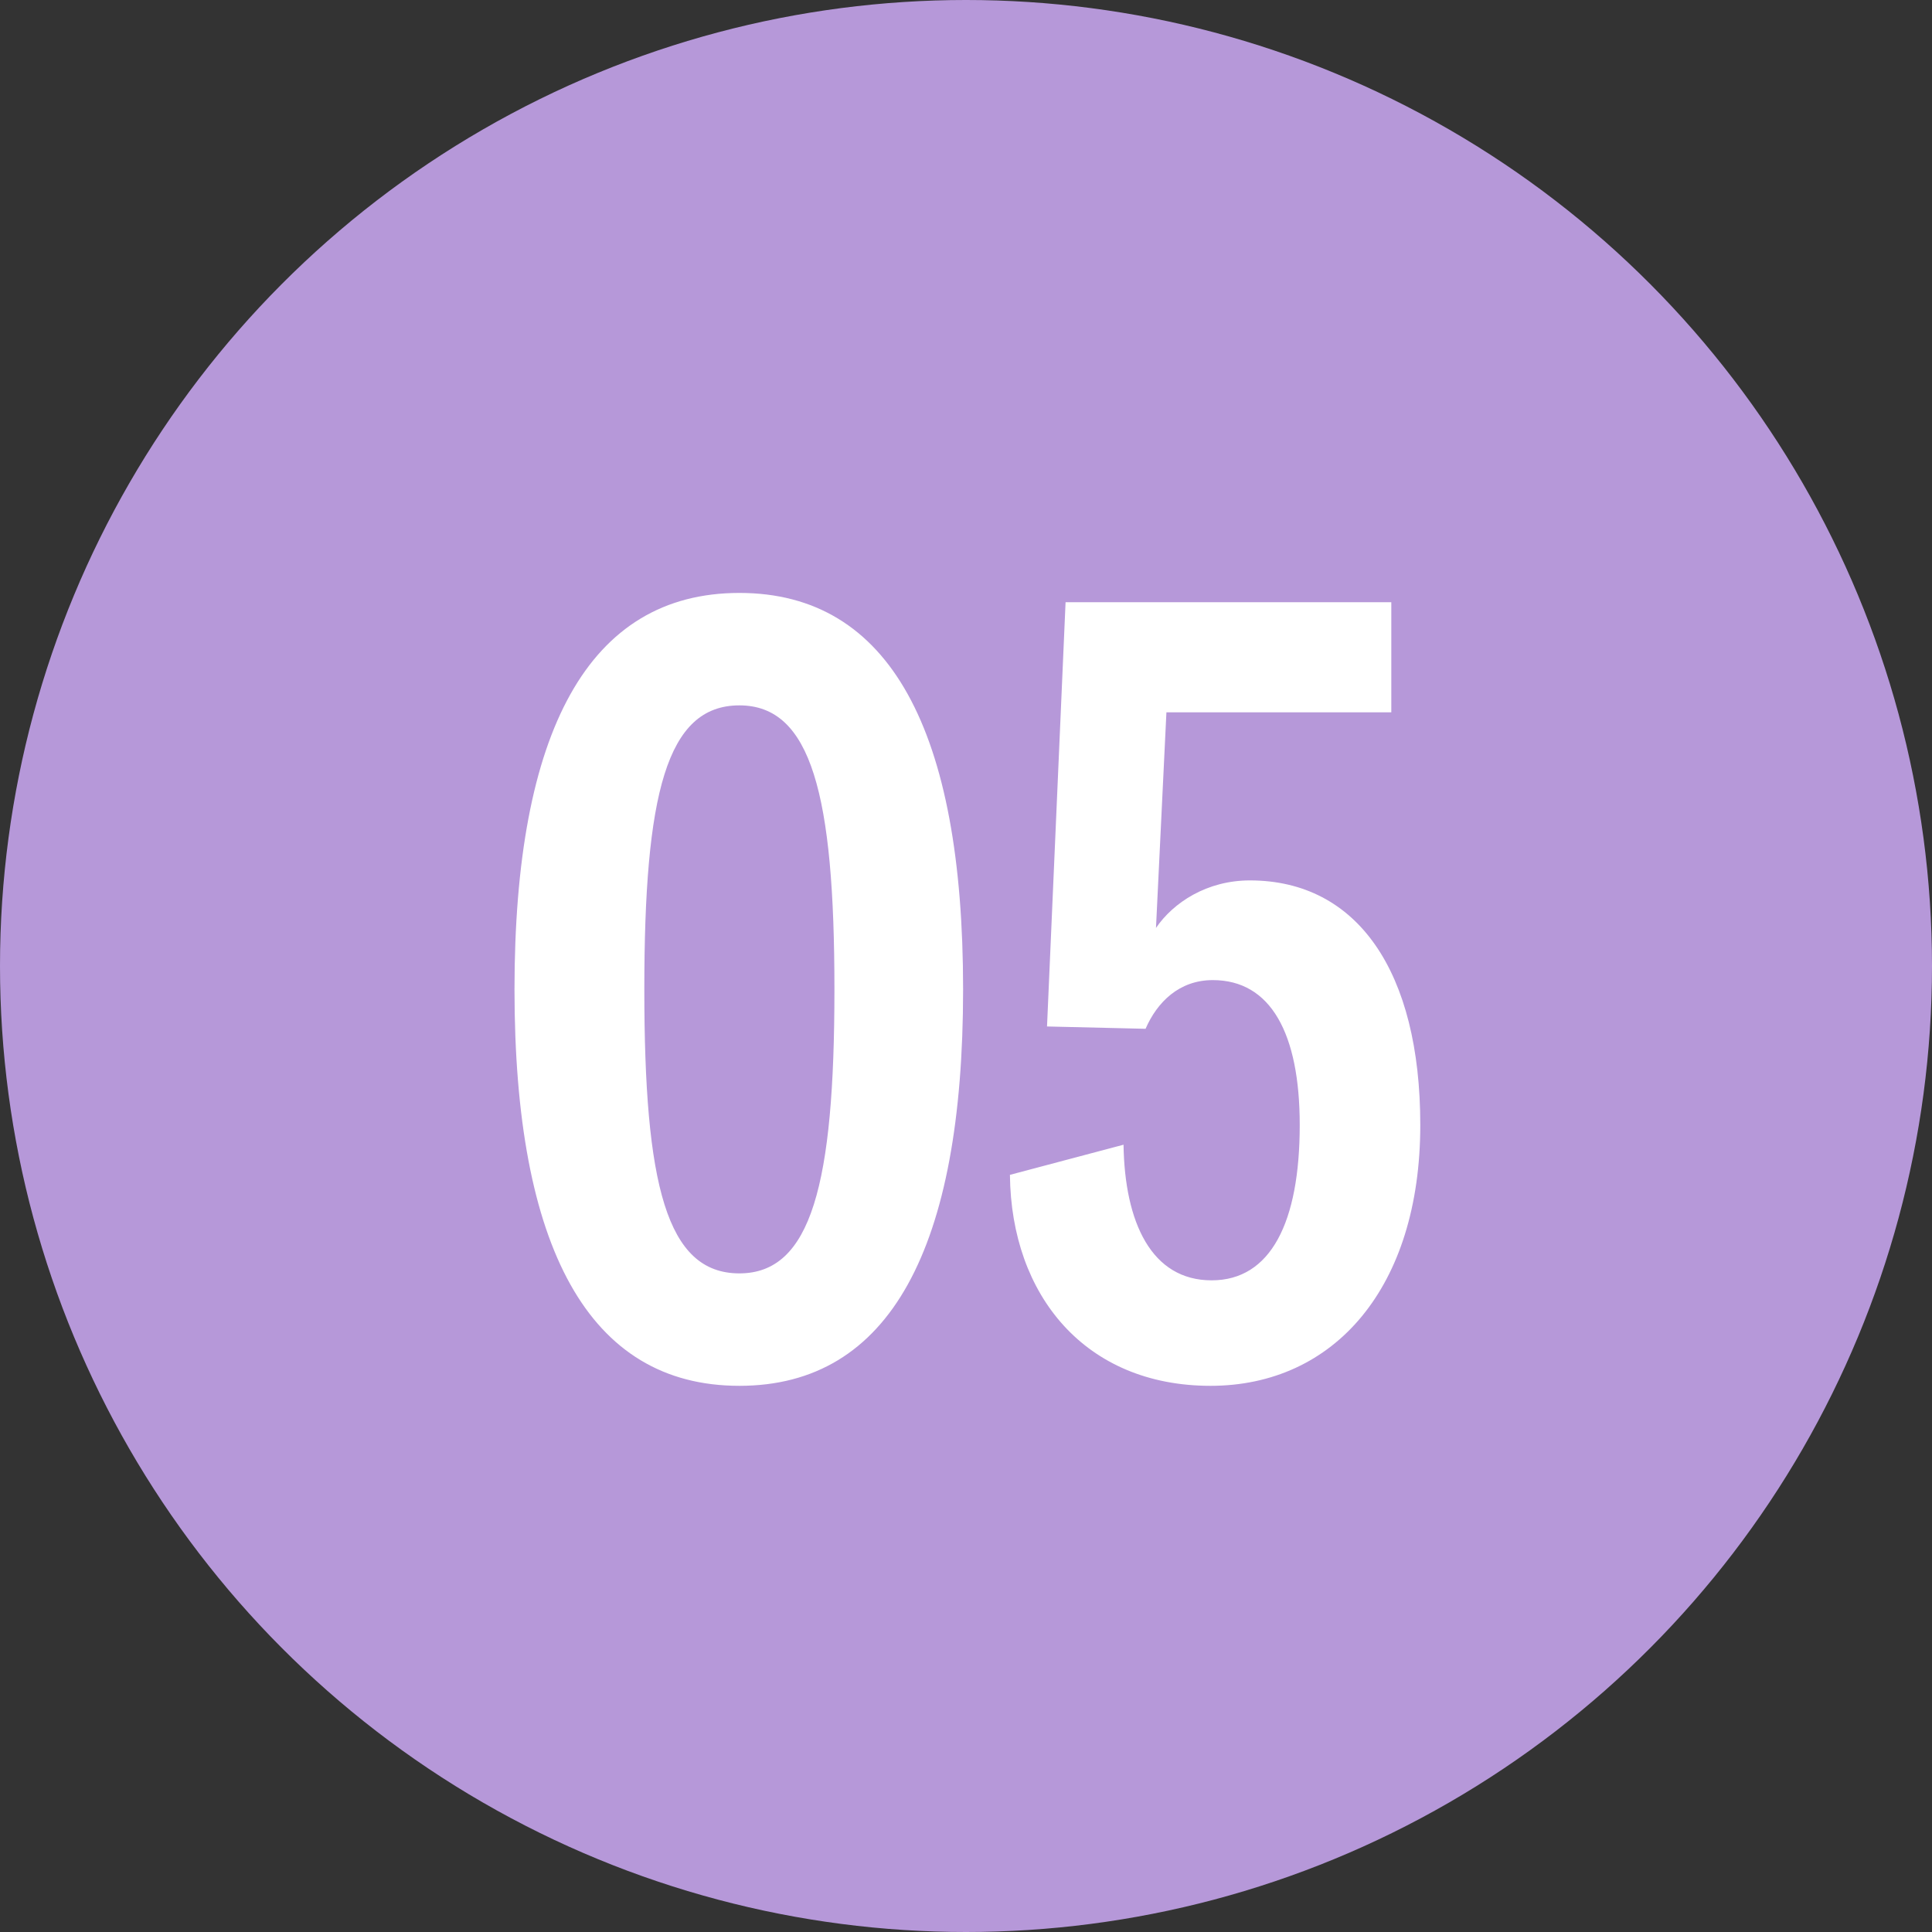
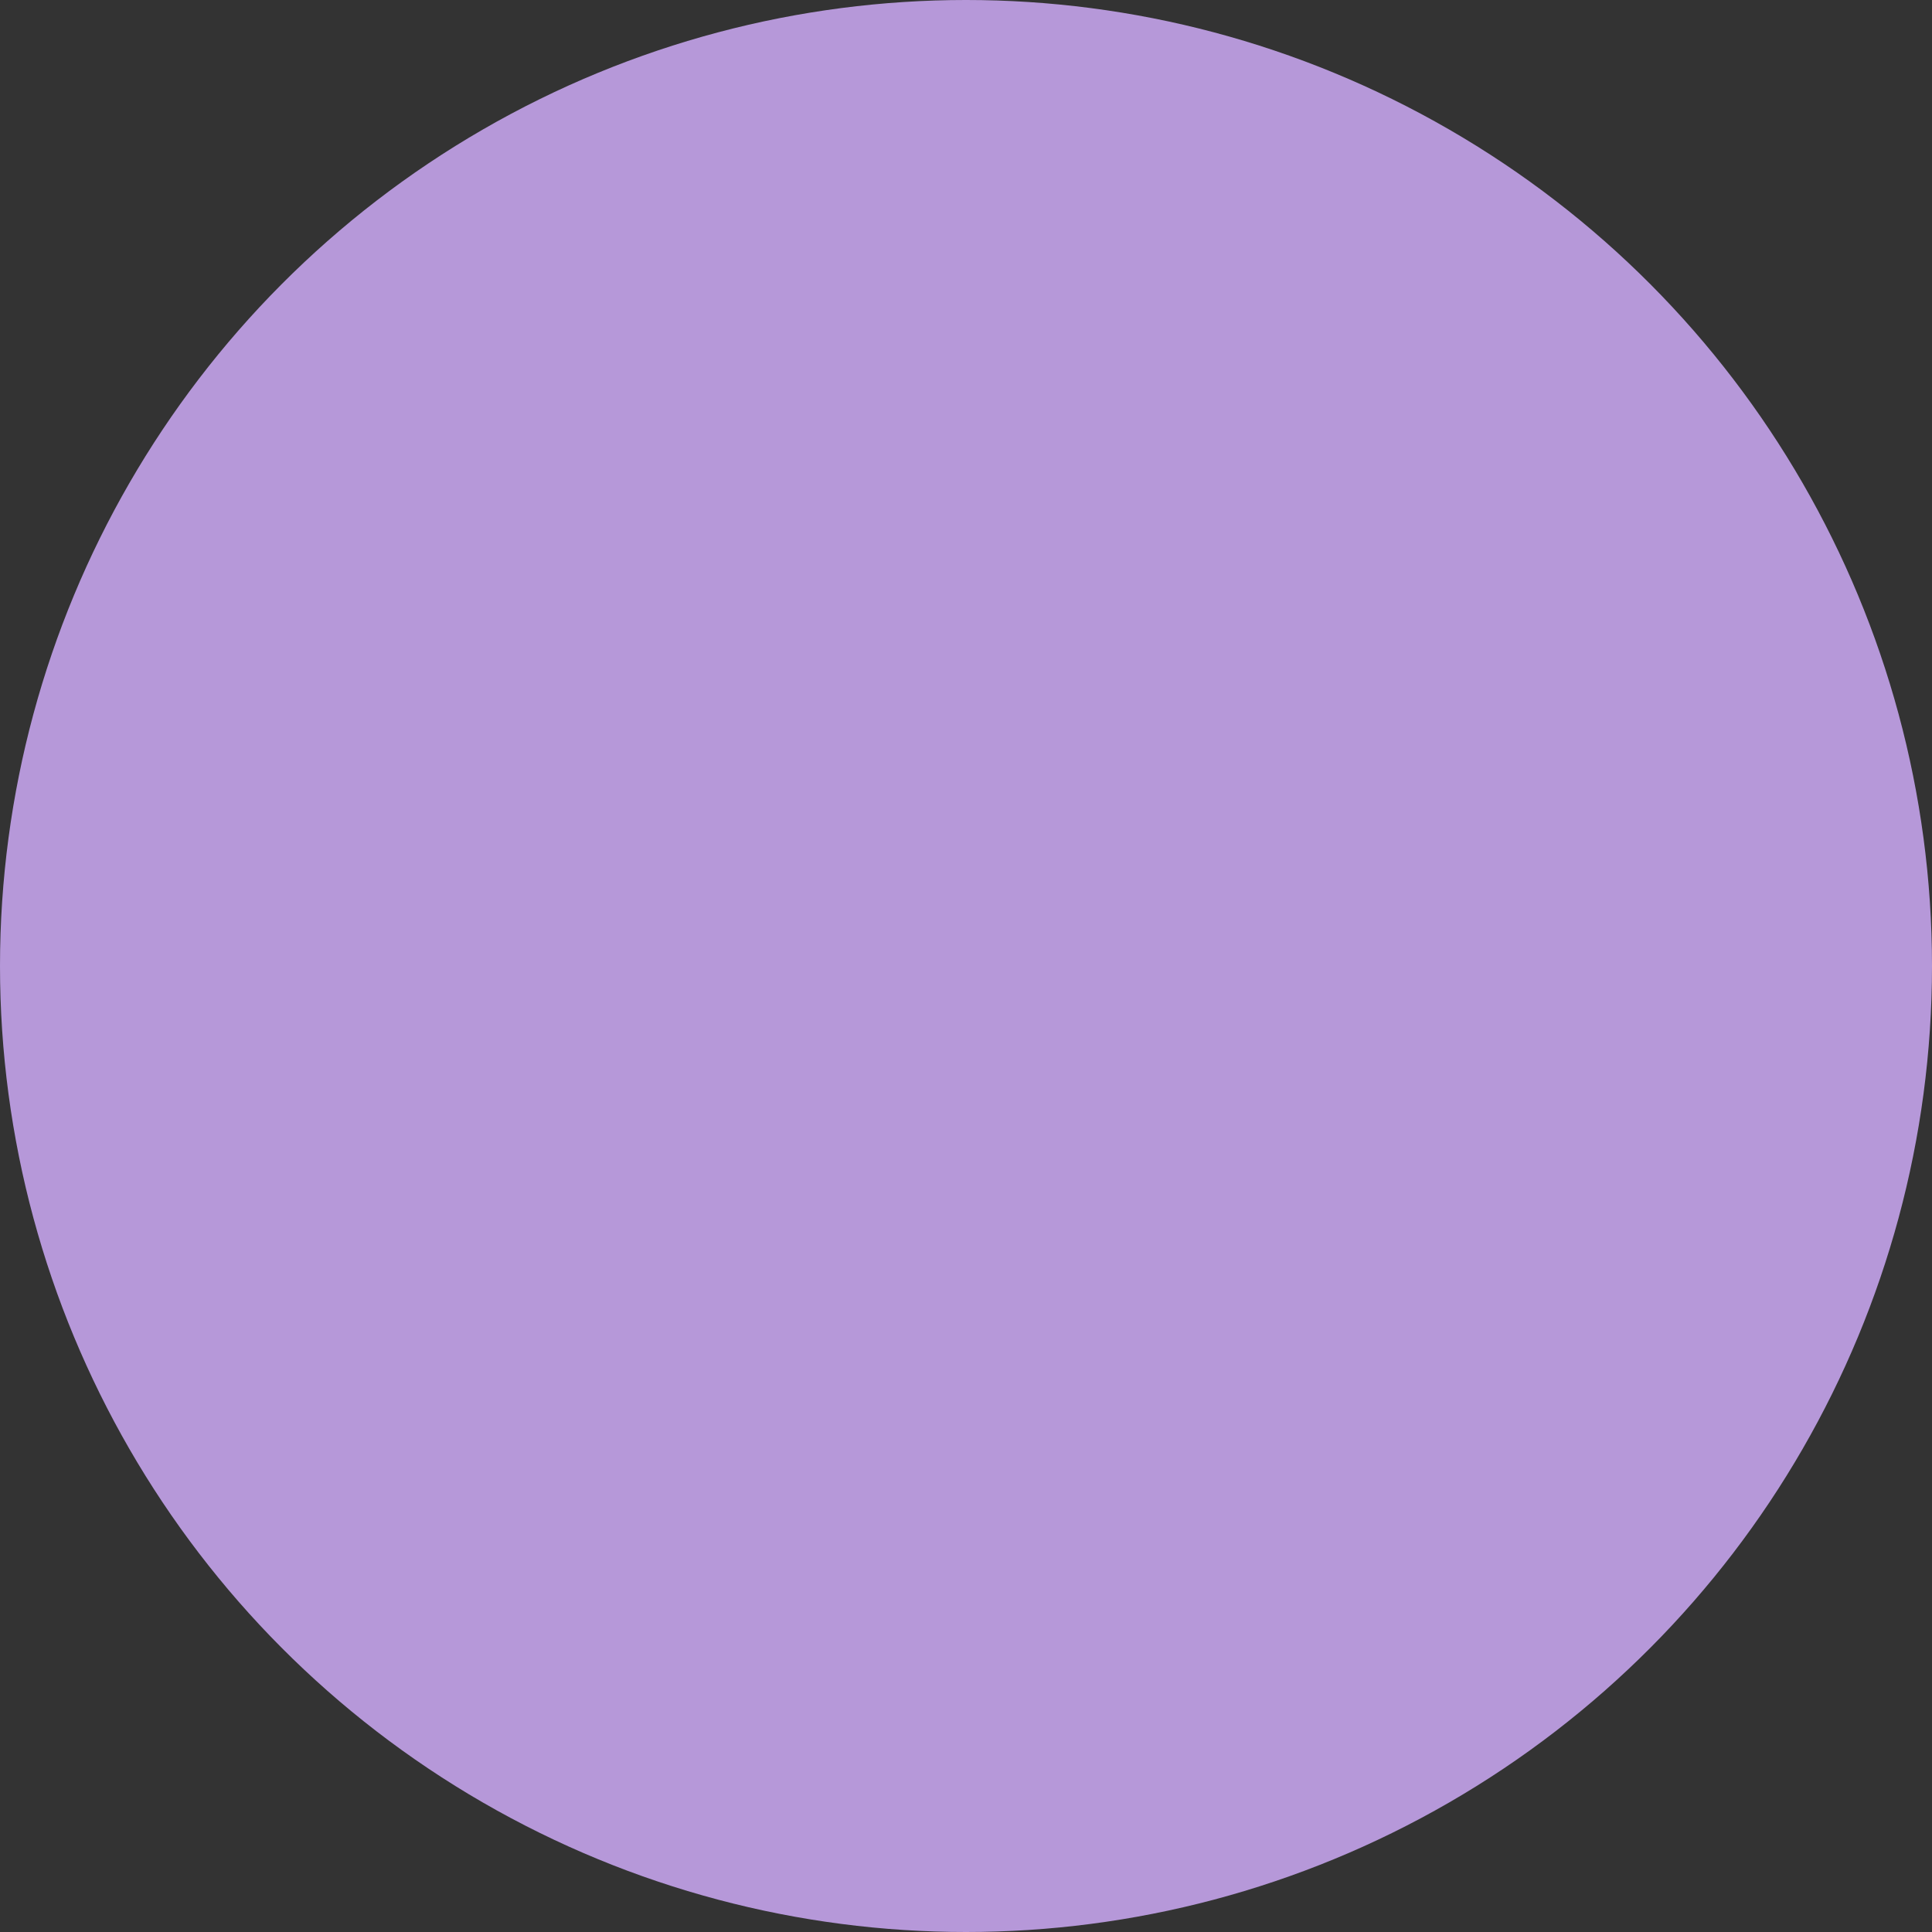
<svg xmlns="http://www.w3.org/2000/svg" width="80" height="80" viewBox="0 0 80 80" fill="none">
  <rect x="0" y="0" width="80" height="80" fill="#333333" stroke="none" />
  <circle cx="40" cy="40" r="40" fill="#B698D9" />
-   <path d="M30.616 24.552C24.376 24.552 21.304 30.264 21.304 40.968C21.304 51.672 24.376 57.384 30.616 57.384C36.856 57.384 39.88 51.672 39.88 40.968C39.88 30.264 36.856 24.552 30.616 24.552ZM30.616 52.728C27.592 52.728 26.68 49.032 26.68 40.968C26.68 32.904 27.592 29.208 30.616 29.208C33.592 29.208 34.552 32.904 34.552 40.968C34.552 49.032 33.592 52.728 30.616 52.728ZM43.355 42.504L47.435 42.6C47.915 41.496 48.827 40.584 50.219 40.584C52.619 40.584 53.819 42.792 53.819 46.584C53.819 50.616 52.619 53.016 50.171 53.016C47.675 53.016 46.571 50.616 46.523 47.4L41.819 48.648C41.867 53.64 44.939 57.384 50.123 57.384C55.259 57.384 58.811 53.304 58.811 46.584C58.811 40.248 56.219 36.456 51.755 36.456C49.979 36.456 48.587 37.368 47.867 38.424L48.299 29.496H57.611V24.936H44.123L43.355 42.504Z" fill="white" />
</svg>